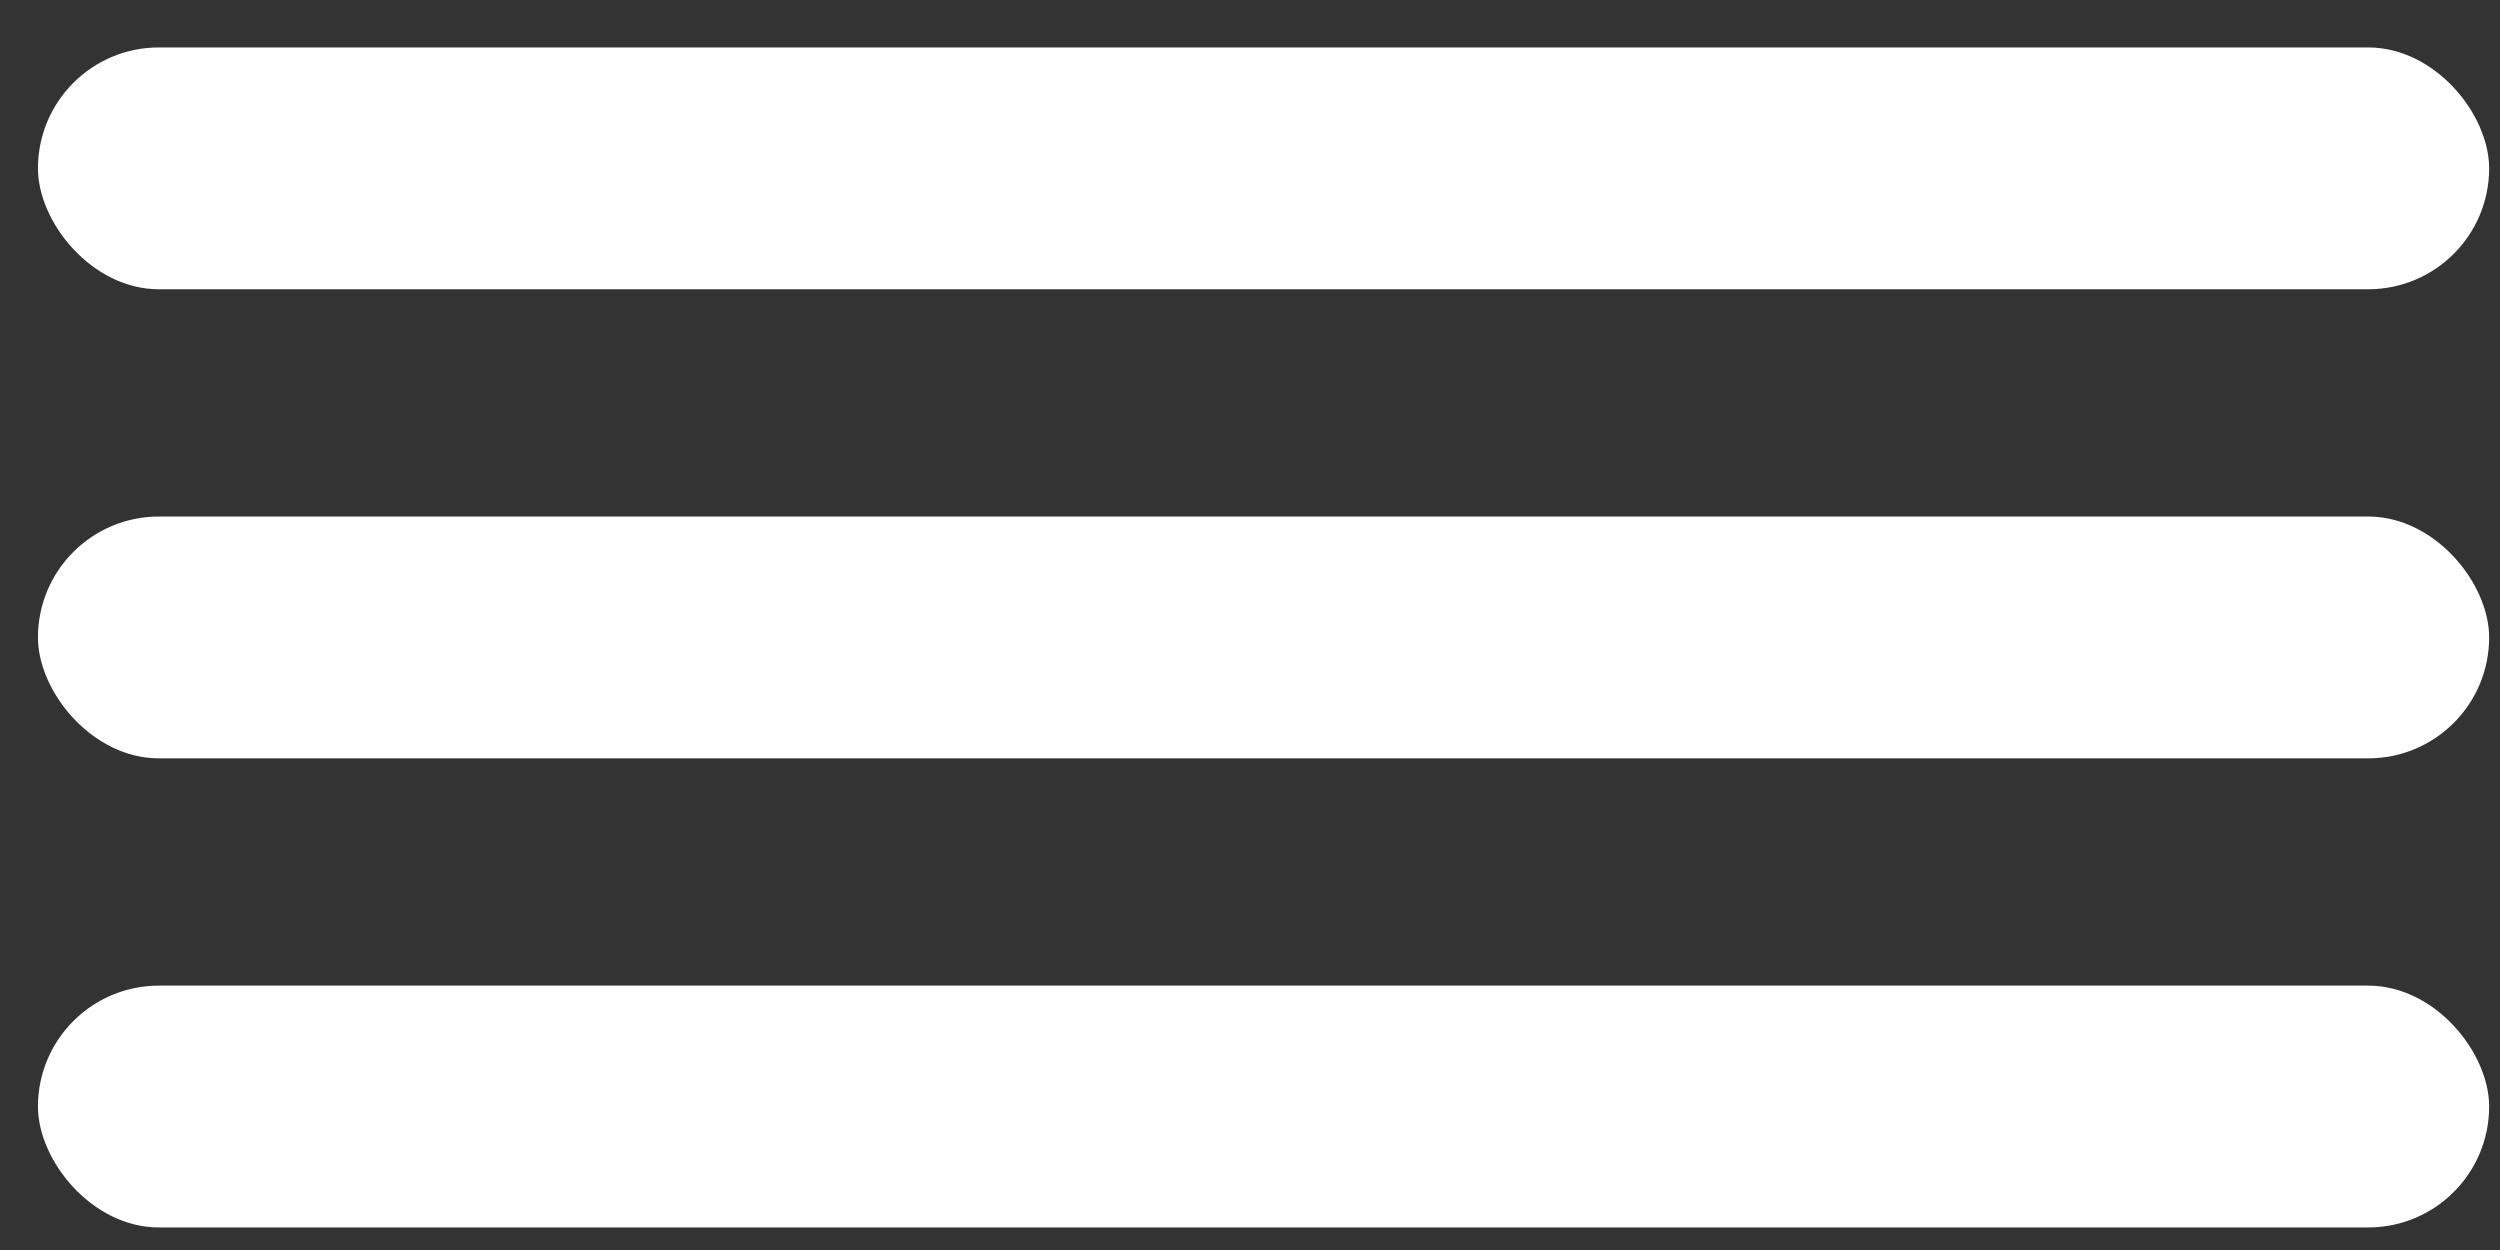
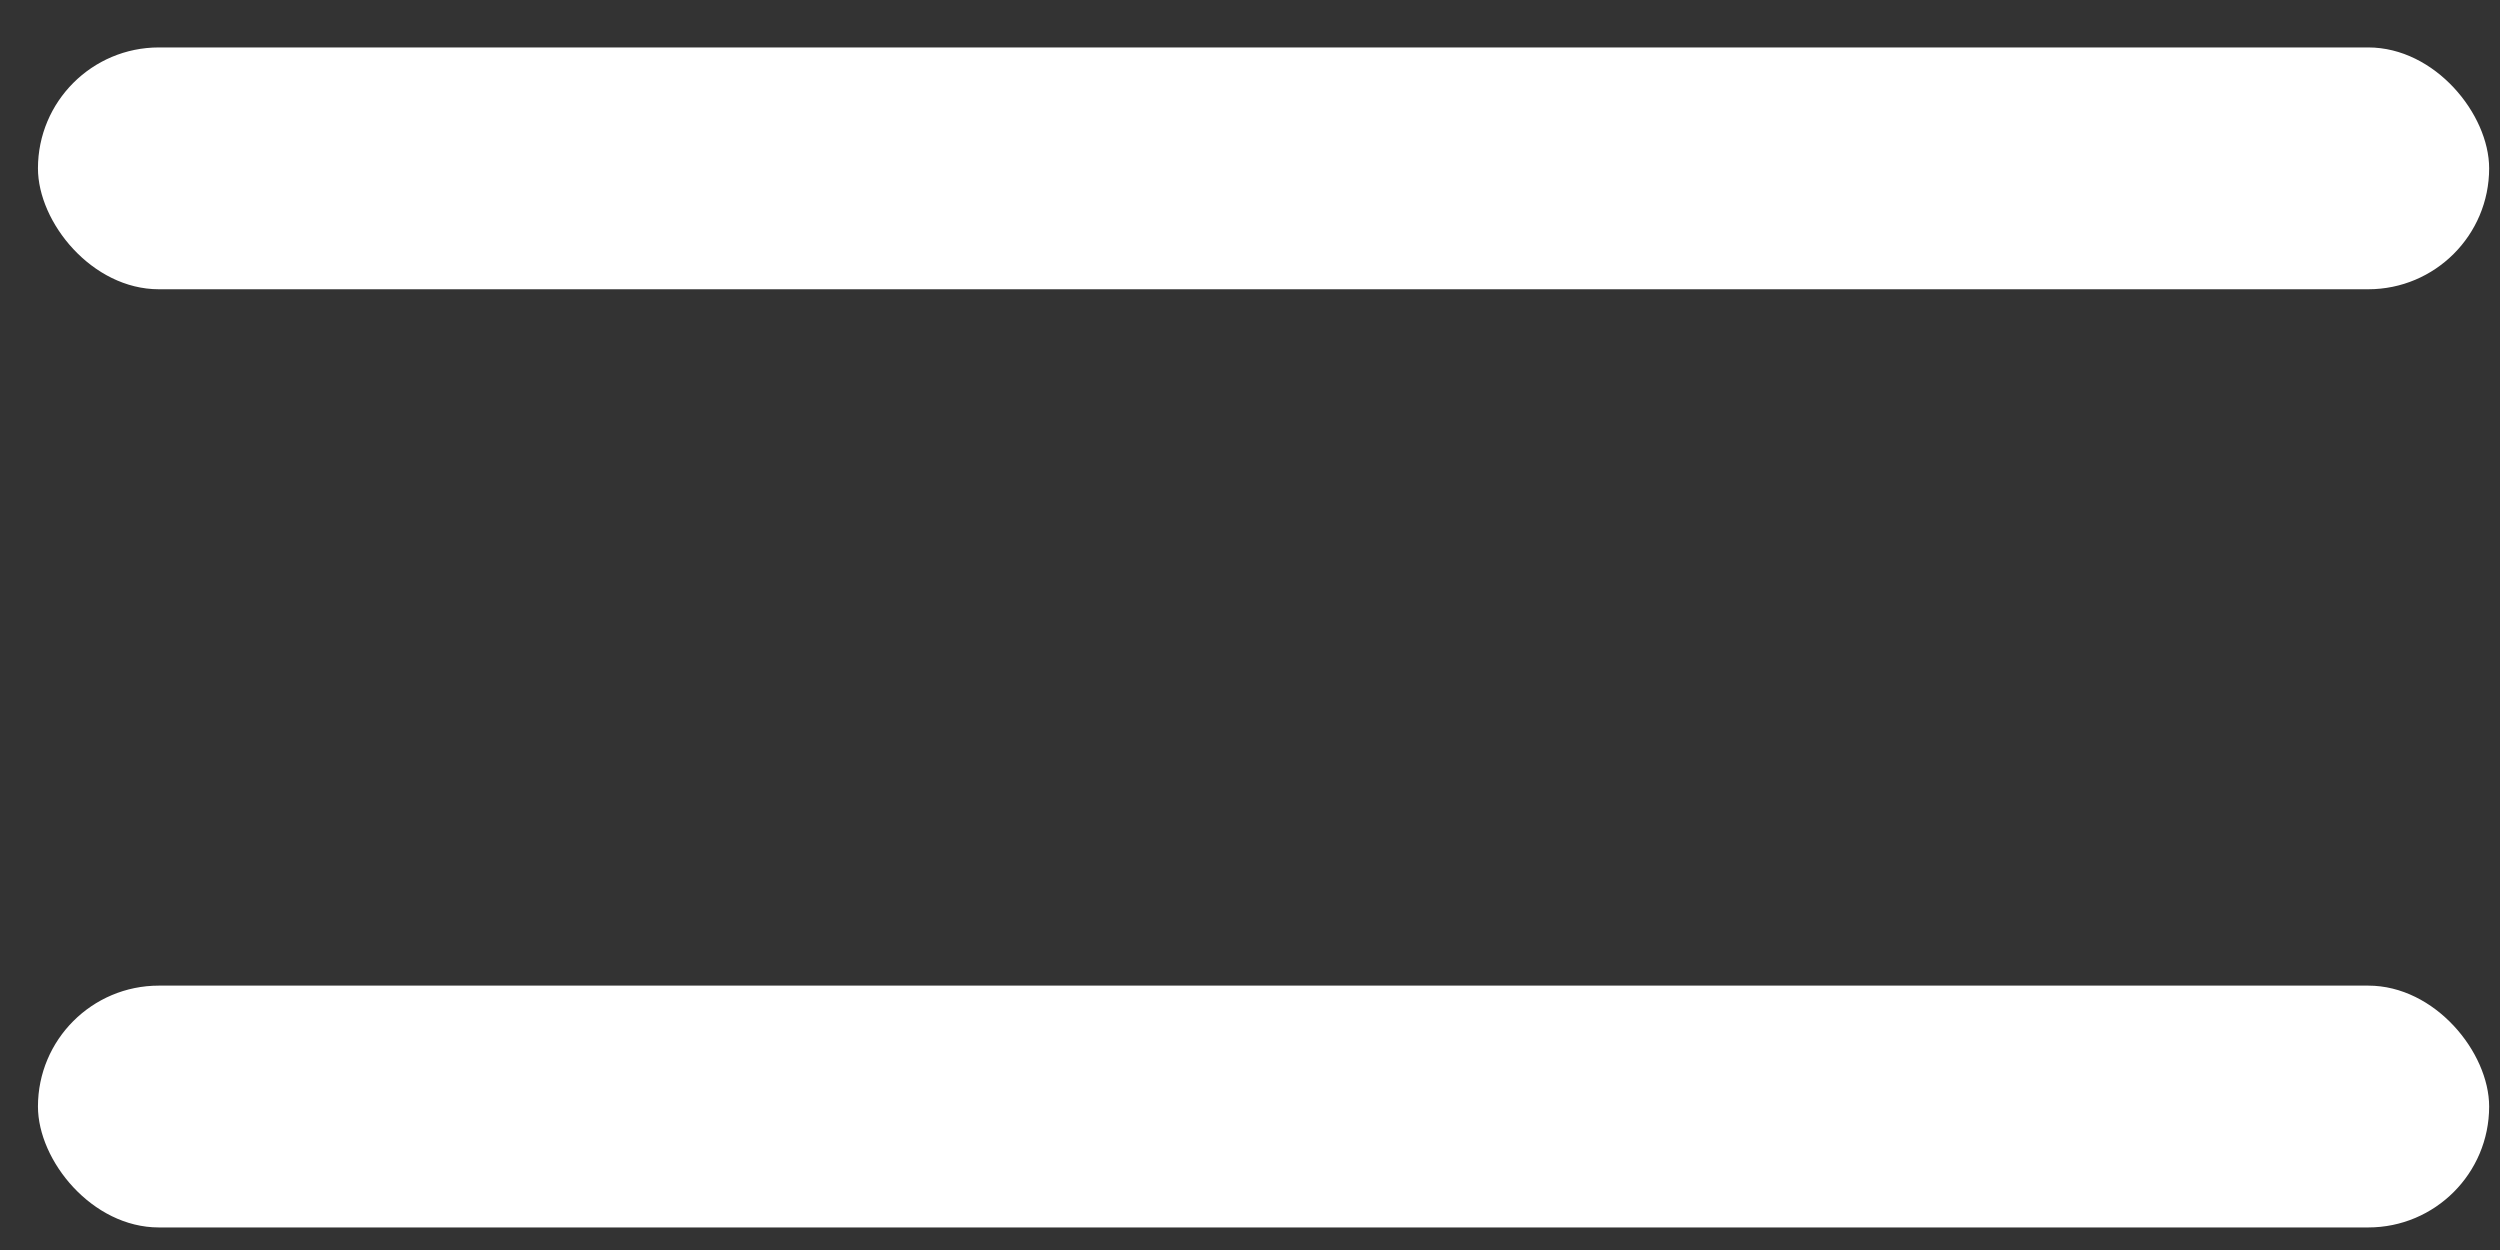
<svg xmlns="http://www.w3.org/2000/svg" width="44" height="22" viewBox="0 0 44 22" fill="none">
  <rect x="0" y="0" width="44" height="22" fill="#333333" stroke="none" />
  <rect x="0.668" y="0.835" width="43.141" height="4.256" rx="2.128" fill="white" />
-   <rect x="0.668" y="9.091" width="43.141" height="4.256" rx="2.128" fill="white" />
  <rect x="0.668" y="17.347" width="43.141" height="4.256" rx="2.128" fill="white" />
</svg>